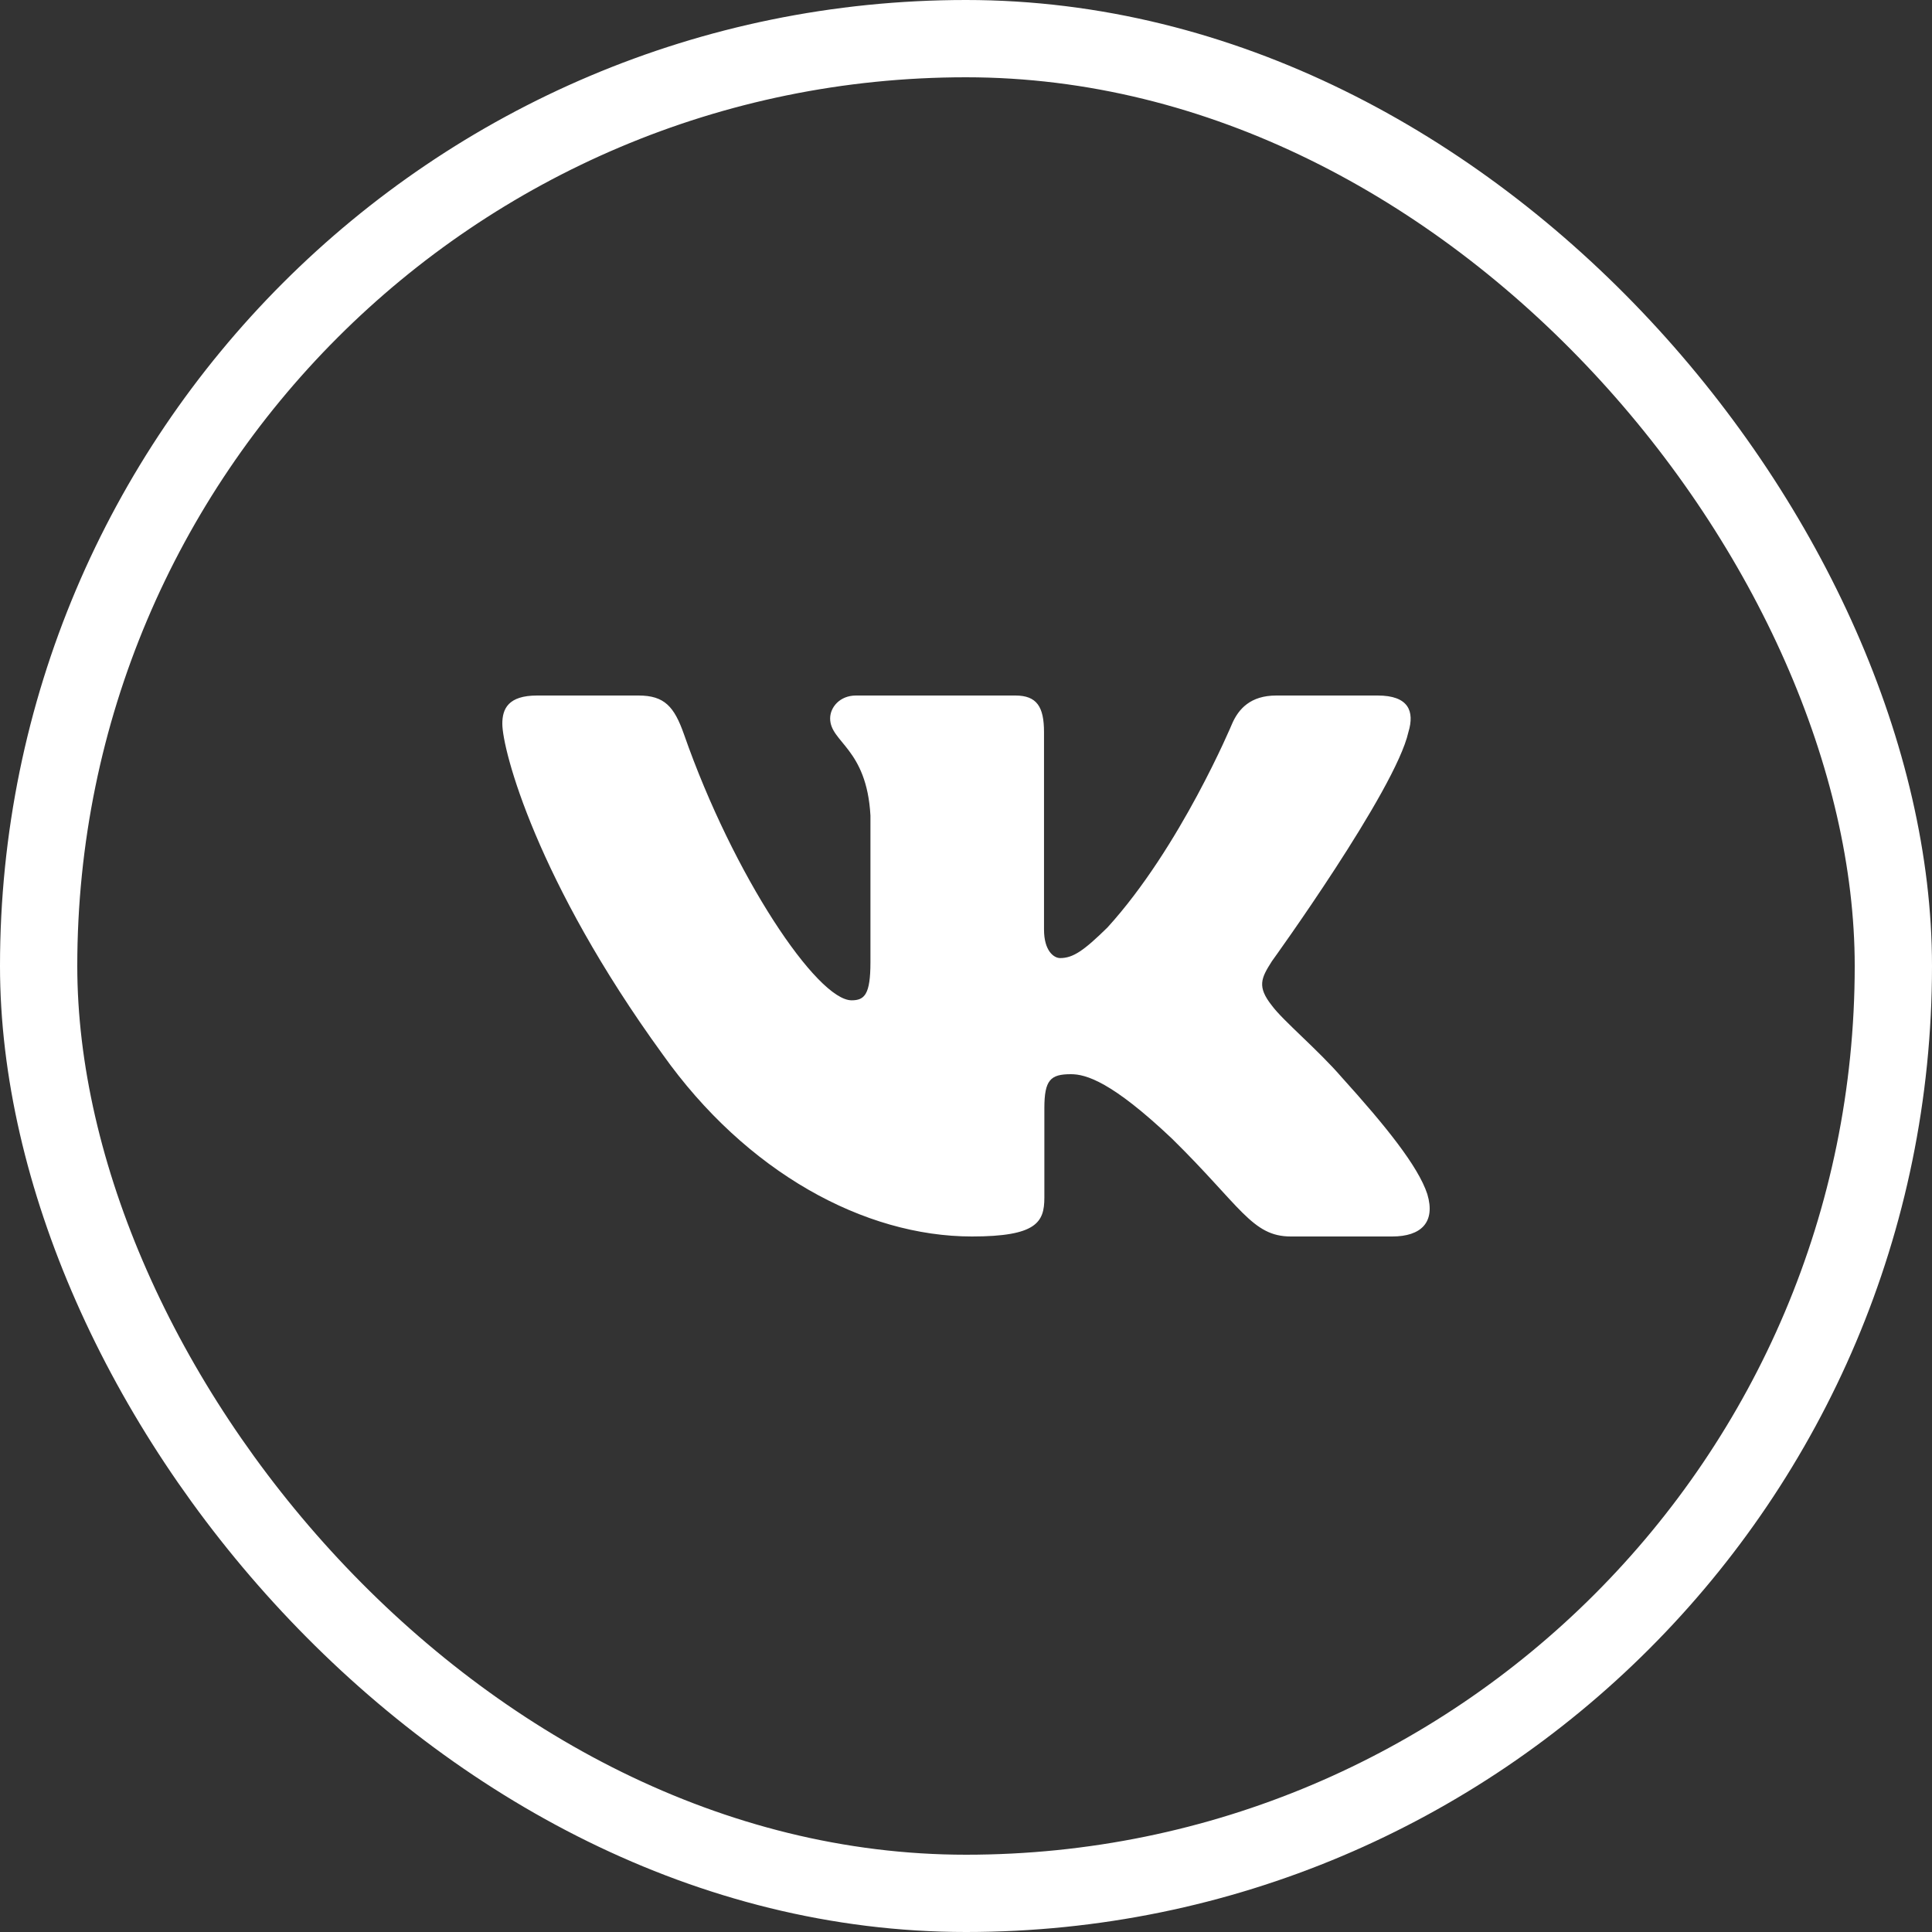
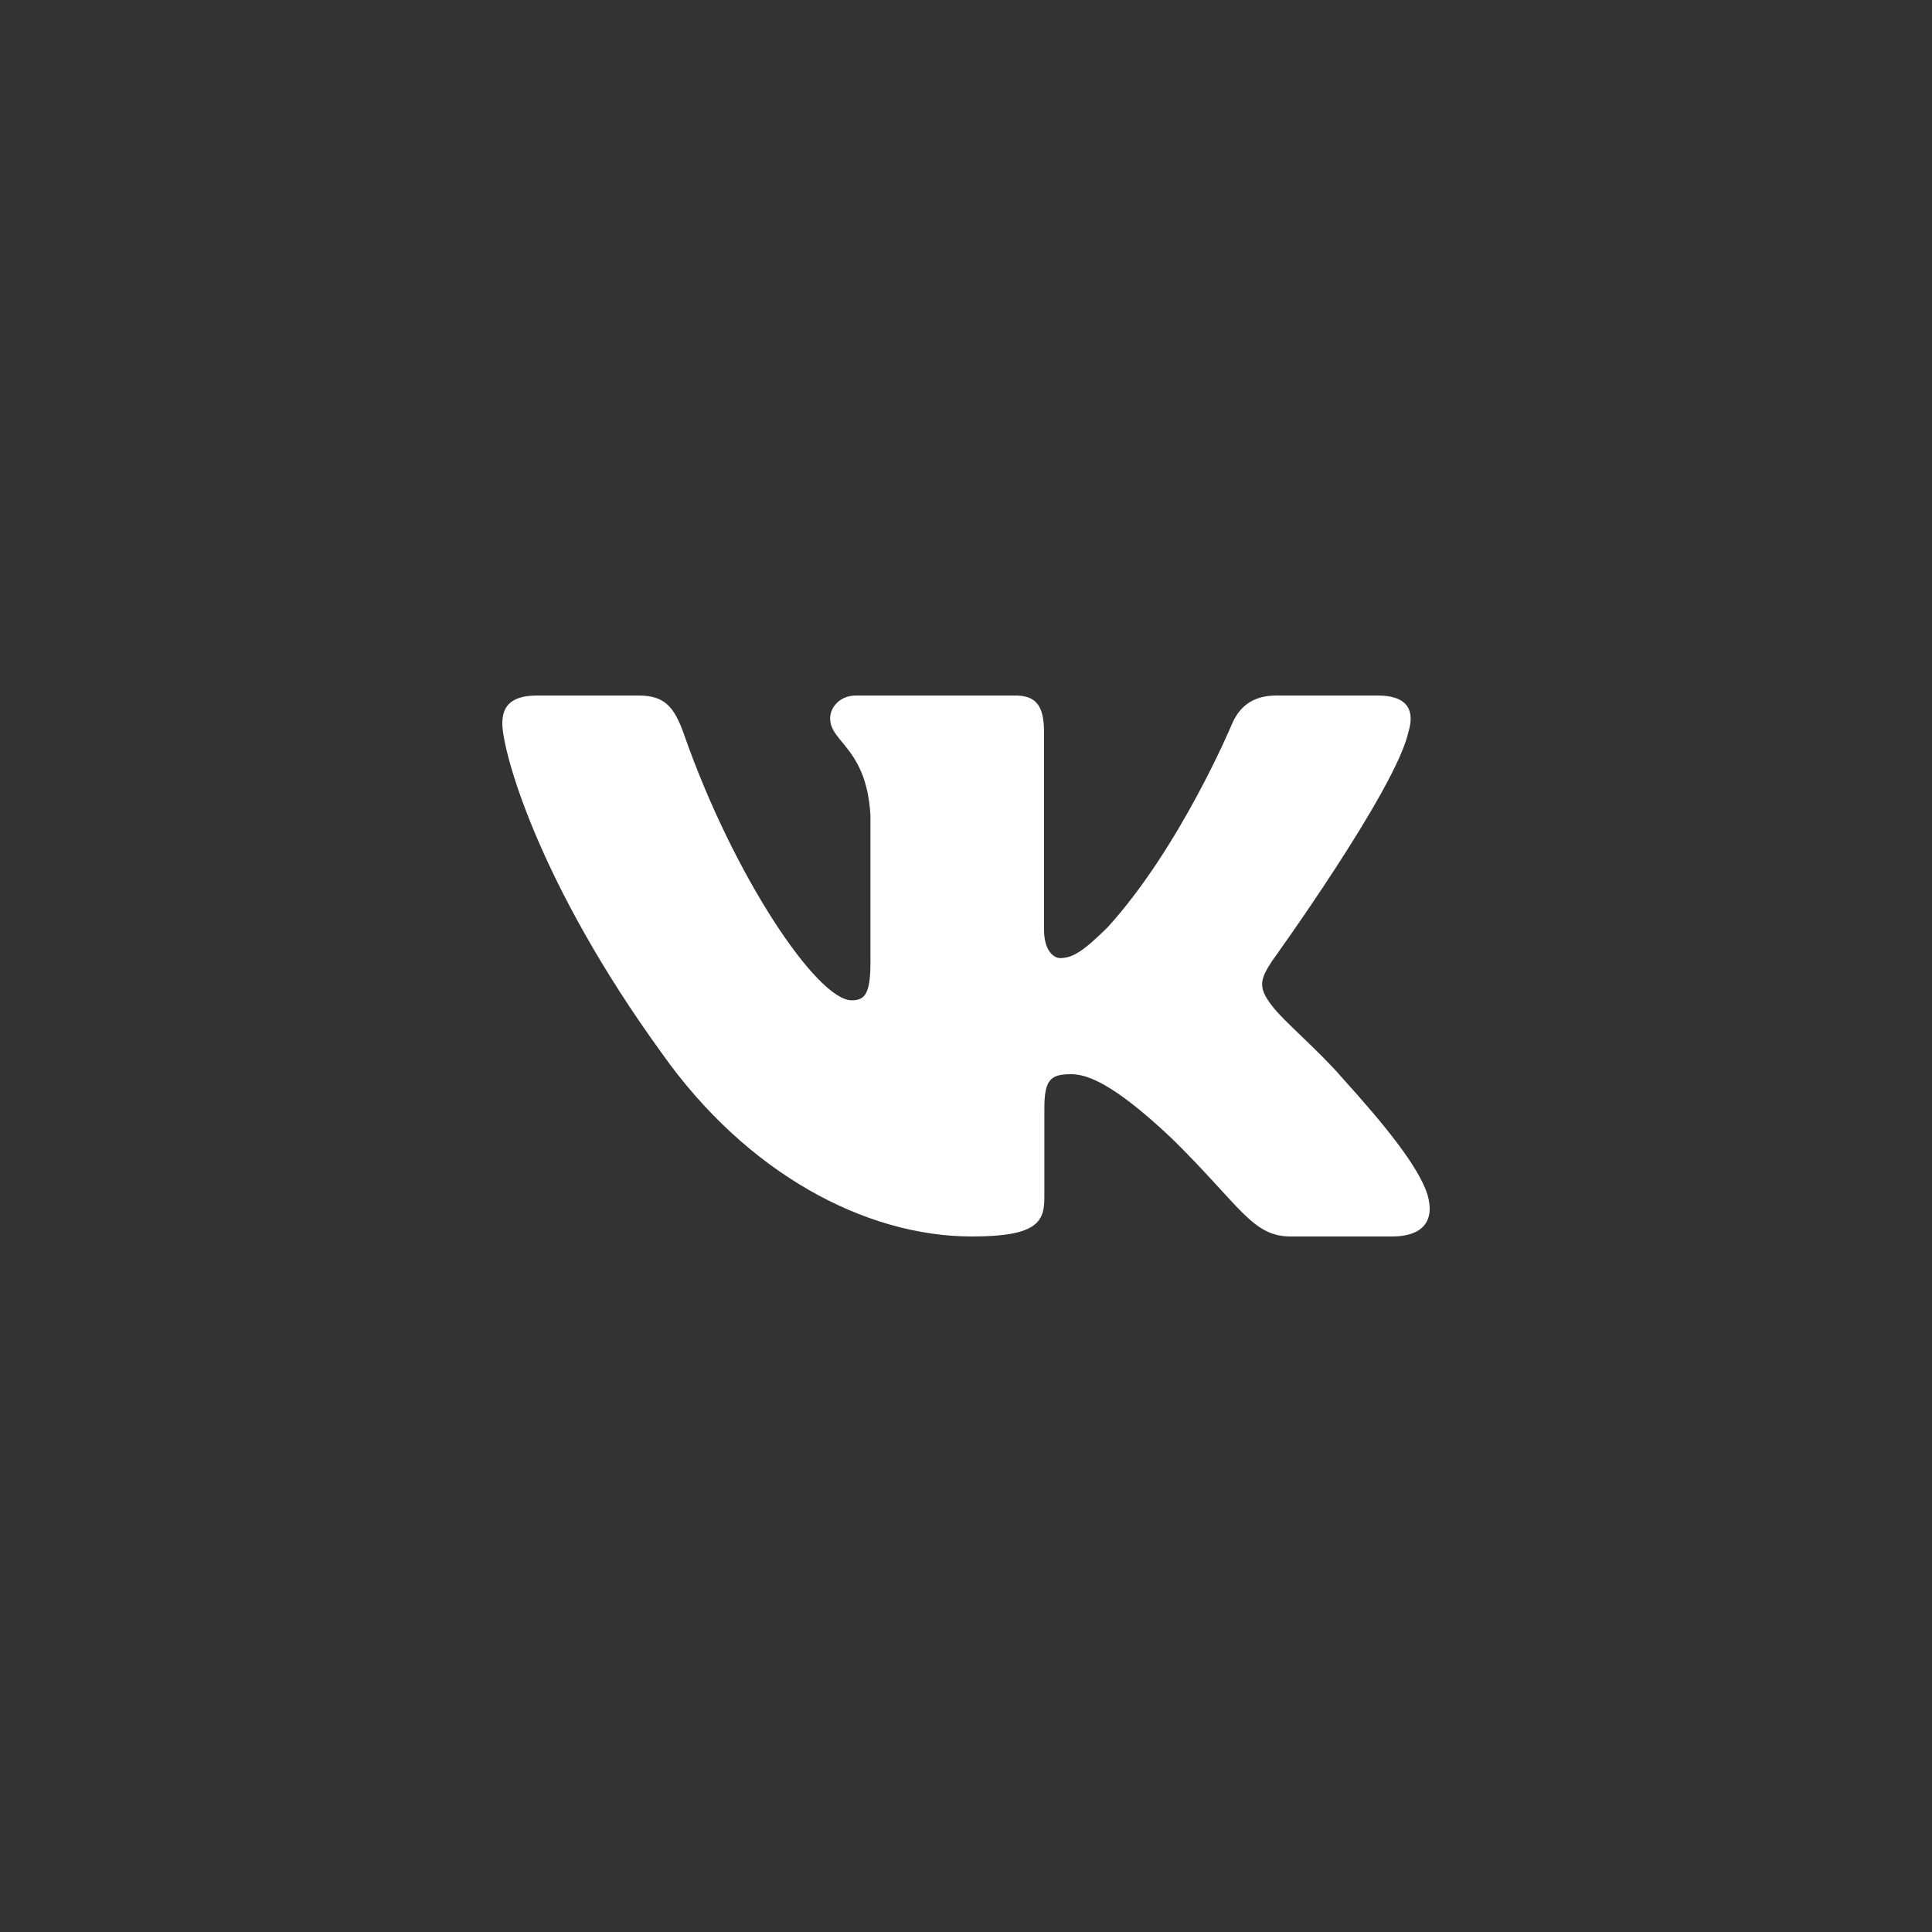
<svg xmlns="http://www.w3.org/2000/svg" width="50" height="50" viewBox="0 0 50 50" fill="none">
  <rect x="0" y="0" width="50" height="50" fill="#333333" stroke="none" />
  <path fill-rule="evenodd" clip-rule="evenodd" d="M36.449 18.948C36.616 18.401 36.449 18 35.655 18H33.03C32.362 18 32.054 18.347 31.887 18.729C31.887 18.729 30.552 21.926 28.661 24.003C28.049 24.604 27.77 24.795 27.437 24.795C27.27 24.795 27.019 24.604 27.019 24.057V18.948C27.019 18.292 26.834 18 26.278 18H22.152C21.735 18 21.484 18.304 21.484 18.593C21.484 19.214 22.43 19.358 22.527 21.106V24.904C22.527 25.737 22.374 25.888 22.04 25.888C21.15 25.888 18.985 22.677 17.701 19.003C17.449 18.288 17.197 18 16.526 18H13.9C13.15 18 13 18.347 13 18.729C13 19.412 13.89 22.8 17.145 27.281C19.314 30.341 22.371 32 25.153 32C26.822 32 27.028 31.632 27.028 30.997V28.684C27.028 27.947 27.186 27.8 27.715 27.8C28.104 27.8 28.772 27.992 30.33 29.467C32.11 31.216 32.403 32 33.405 32H36.03C36.781 32 37.156 31.632 36.939 30.904C36.702 30.18 35.852 29.129 34.725 27.882C34.113 27.172 33.195 26.407 32.916 26.024C32.527 25.533 32.638 25.314 32.916 24.877C32.916 24.877 36.115 20.451 36.449 18.948Z" fill="white" />
-   <rect x="1" y="1" width="48" height="48" rx="24" stroke="white" stroke-width="2" />
</svg>